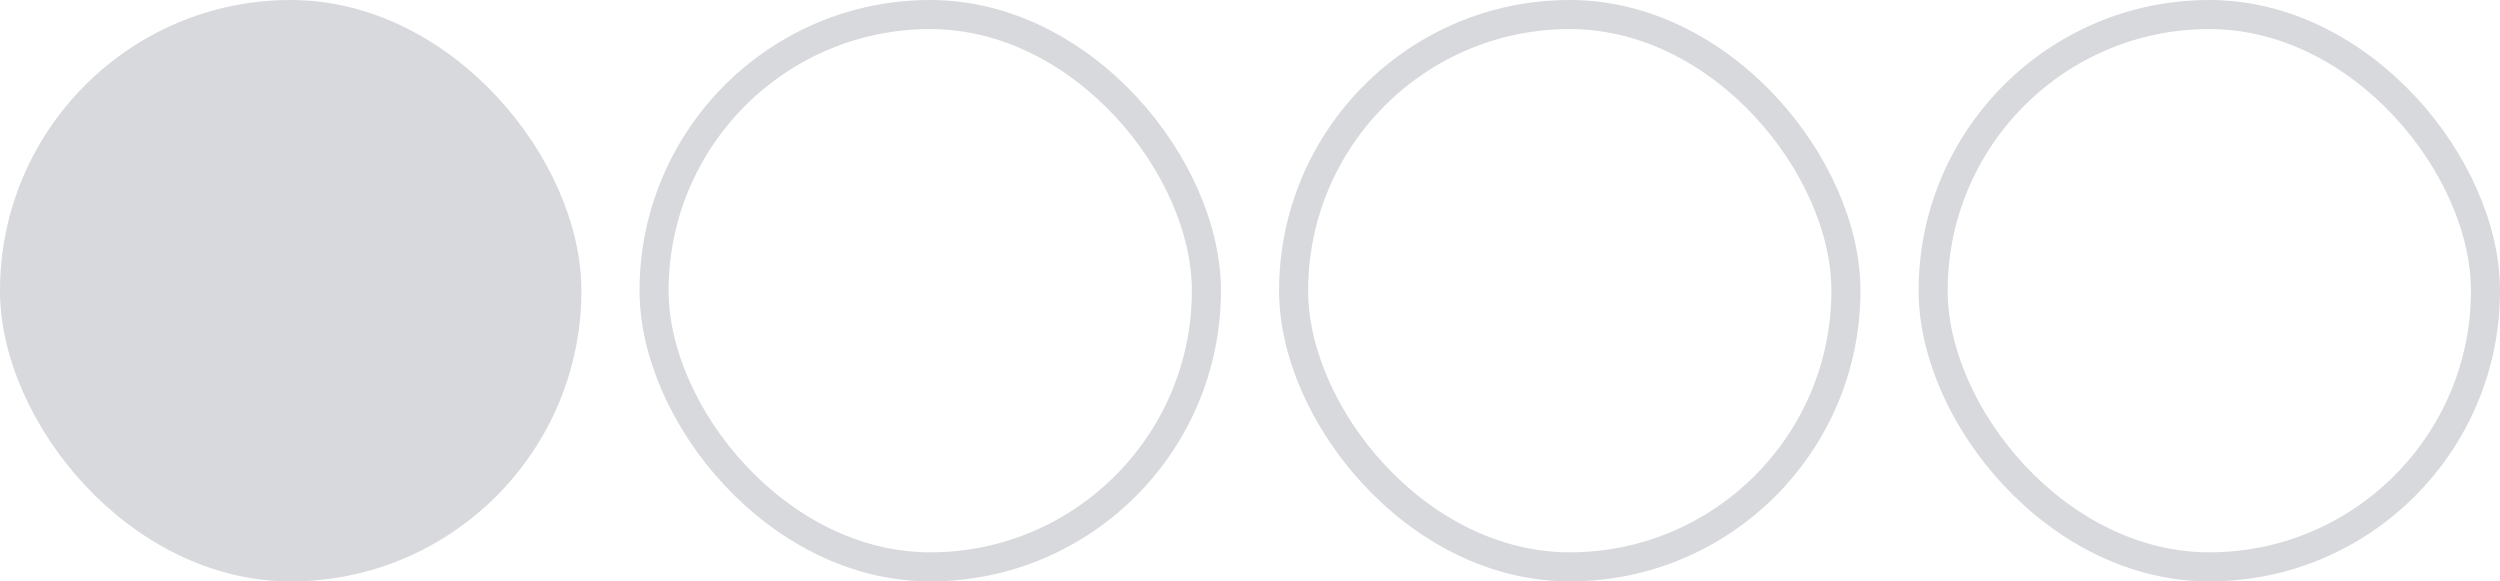
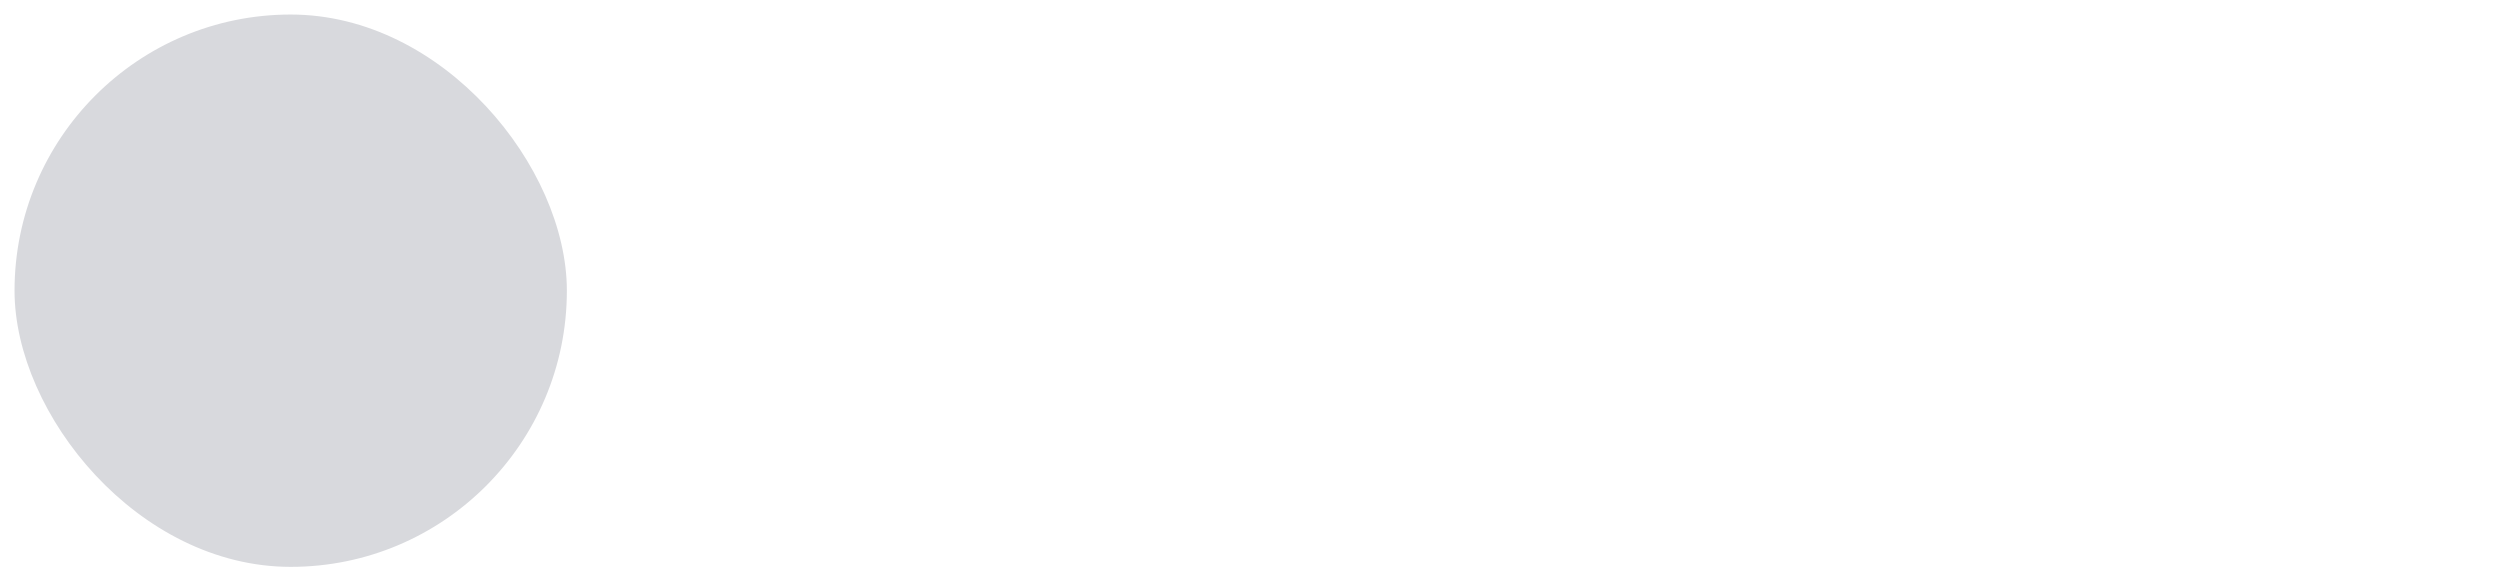
<svg xmlns="http://www.w3.org/2000/svg" width="86" height="20" viewBox="0 0 86 20" fill="none">
  <rect x="0.5" y="0.5" width="19" height="19" rx="9.5" fill="#D8D9DD" />
-   <rect x="0.5" y="0.5" width="19" height="19" rx="9.5" stroke="#D8D9DD" />
-   <rect x="22.5" y="0.5" width="19" height="19" rx="9.5" stroke="#D8D9DD" />
-   <rect x="44.5" y="0.5" width="19" height="19" rx="9.5" stroke="#D8D9DD" />
-   <rect x="66.5" y="0.5" width="19" height="19" rx="9.5" stroke="#D8D9DD" />
</svg>